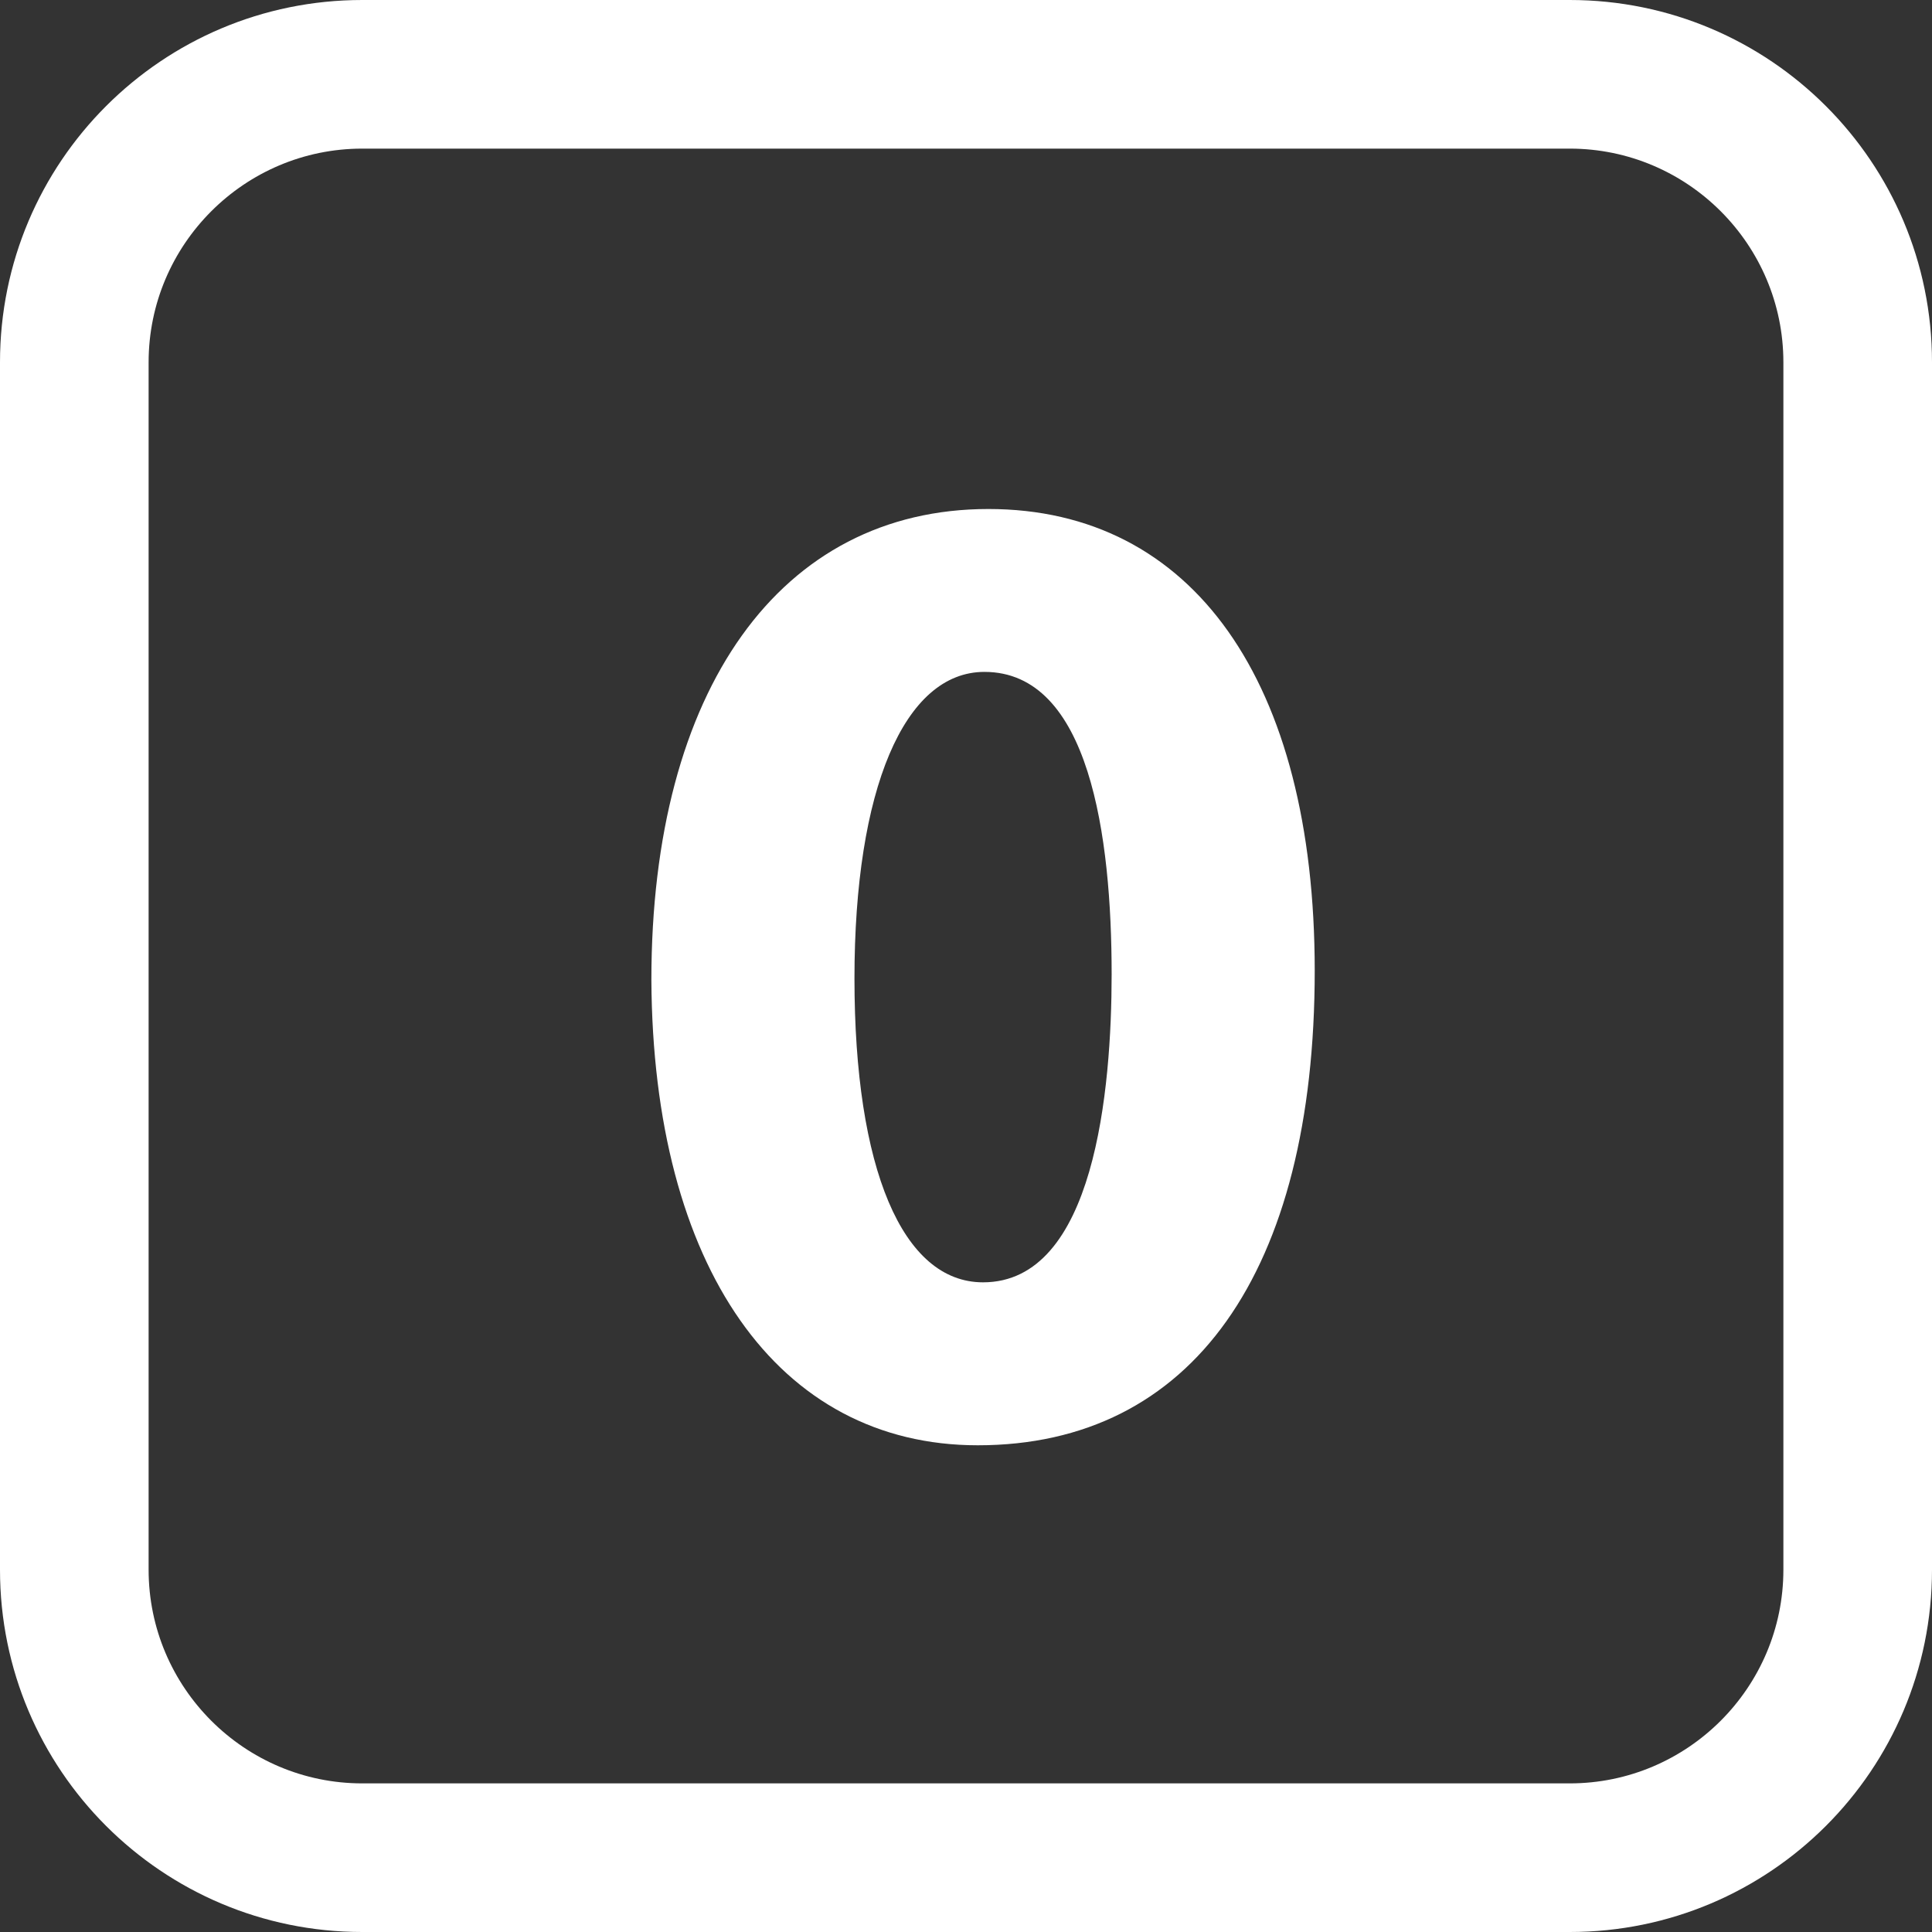
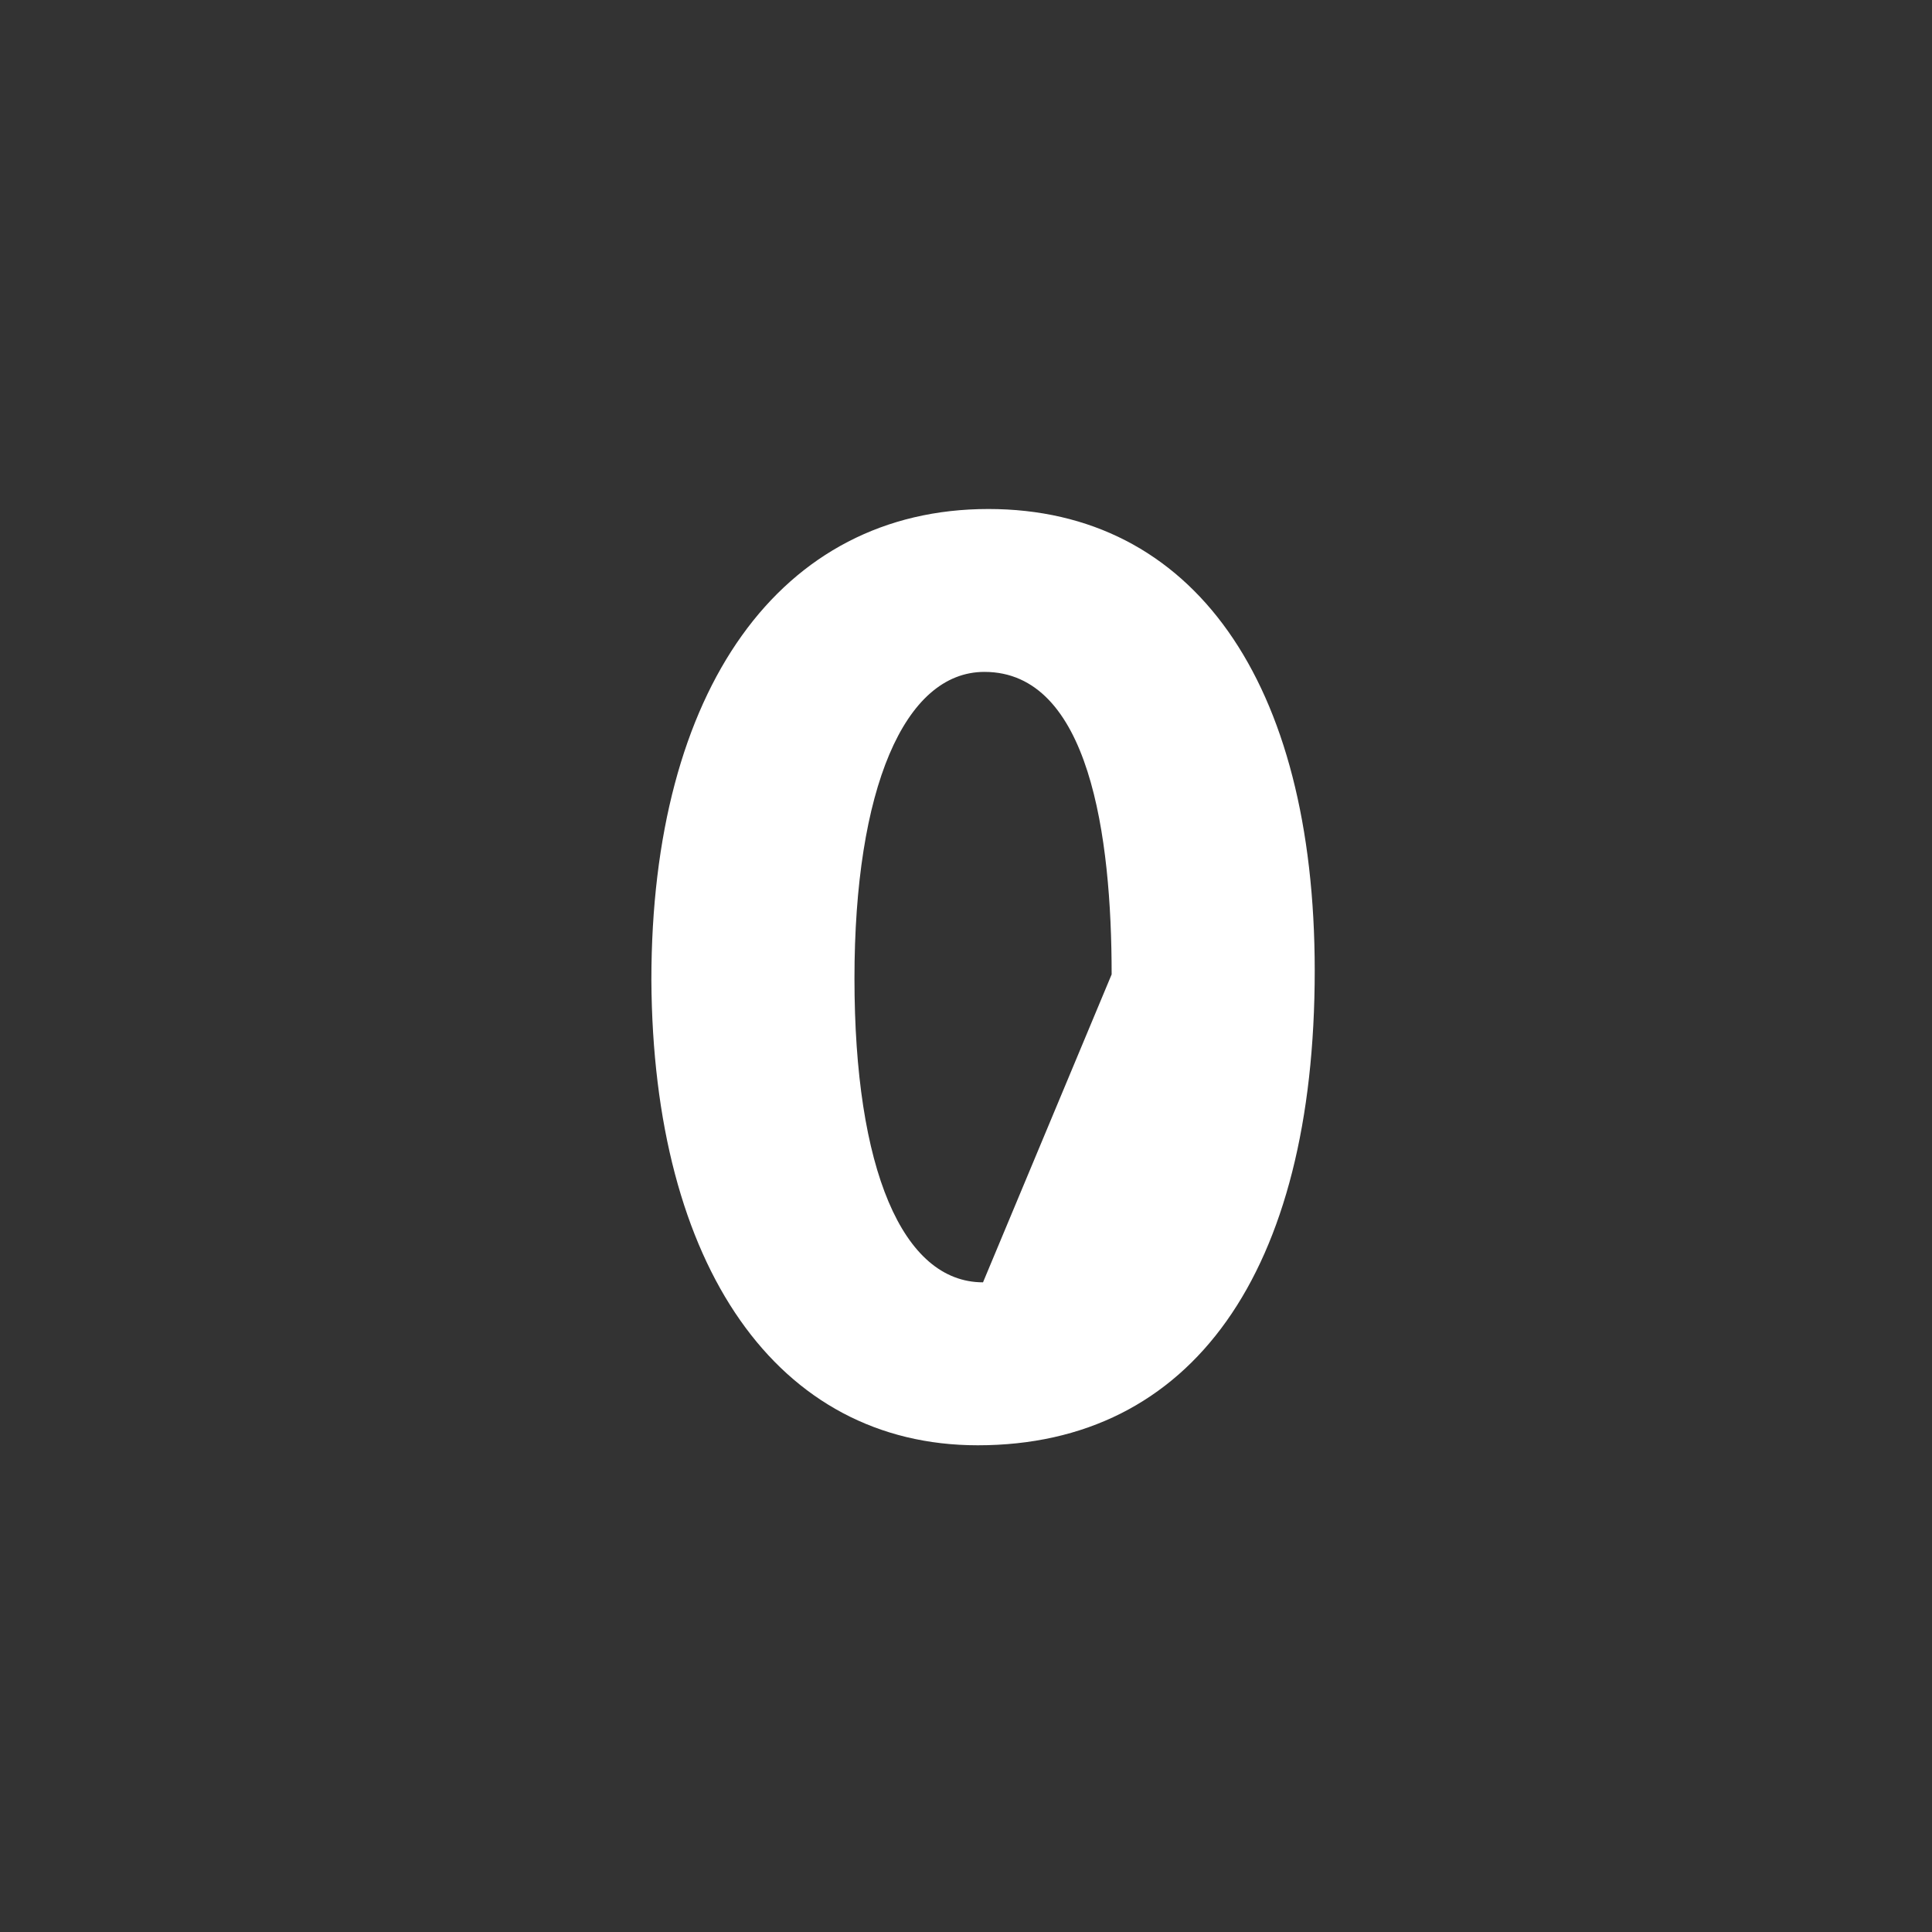
<svg xmlns="http://www.w3.org/2000/svg" height="800px" width="800px" version="1.1" id="Capa_1" viewBox="0 0 26 26" xml:space="preserve" fill="#000000">
  <rect x="0" y="0" width="26" height="26" fill="#333333" stroke="none" />
  <g id="SVGRepo_bgCarrier" stroke-width="0" />
  <g id="SVGRepo_tracerCarrier" stroke-linecap="round" stroke-linejoin="round" />
  <g id="SVGRepo_iconCarrier">
    <g>
-       <path style="fill:#ffffff;" d="M21.125,2C22.71,2,24,3.29,24,4.875v16.25C24,22.71,22.71,24,21.125,24H4.875 C3.29,24,2,22.71,2,21.125V4.875C2,3.29,3.29,2,4.875,2H21.125 M21.125,0H4.875C2.182,0,0,2.182,0,4.875v16.25 C0,23.818,2.182,26,4.875,26h16.25C23.818,26,26,23.818,26,21.125V4.875C26,2.182,23.818,0,21.125,0L21.125,0z" />
-       <path style="fill:#ffffff;" d="M13.301,6.85c-2.798,0-4.535,2.428-4.535,6.337c0.02,3.863,1.702,6.263,4.392,6.263 c2.882,0,4.535-2.329,4.535-6.39C17.692,9.171,16.051,6.85,13.301,6.85z M13.229,17.257c-1.084,0-1.73-1.529-1.73-4.09 c0-2.544,0.67-4.125,1.749-4.125c1.415,0,1.712,2.214,1.712,4.071C14.959,14.661,14.734,17.257,13.229,17.257z" />
+       <path style="fill:#ffffff;" d="M13.301,6.85c-2.798,0-4.535,2.428-4.535,6.337c0.02,3.863,1.702,6.263,4.392,6.263 c2.882,0,4.535-2.329,4.535-6.39C17.692,9.171,16.051,6.85,13.301,6.85z M13.229,17.257c-1.084,0-1.73-1.529-1.73-4.09 c0-2.544,0.67-4.125,1.749-4.125c1.415,0,1.712,2.214,1.712,4.071z" />
    </g>
  </g>
</svg>